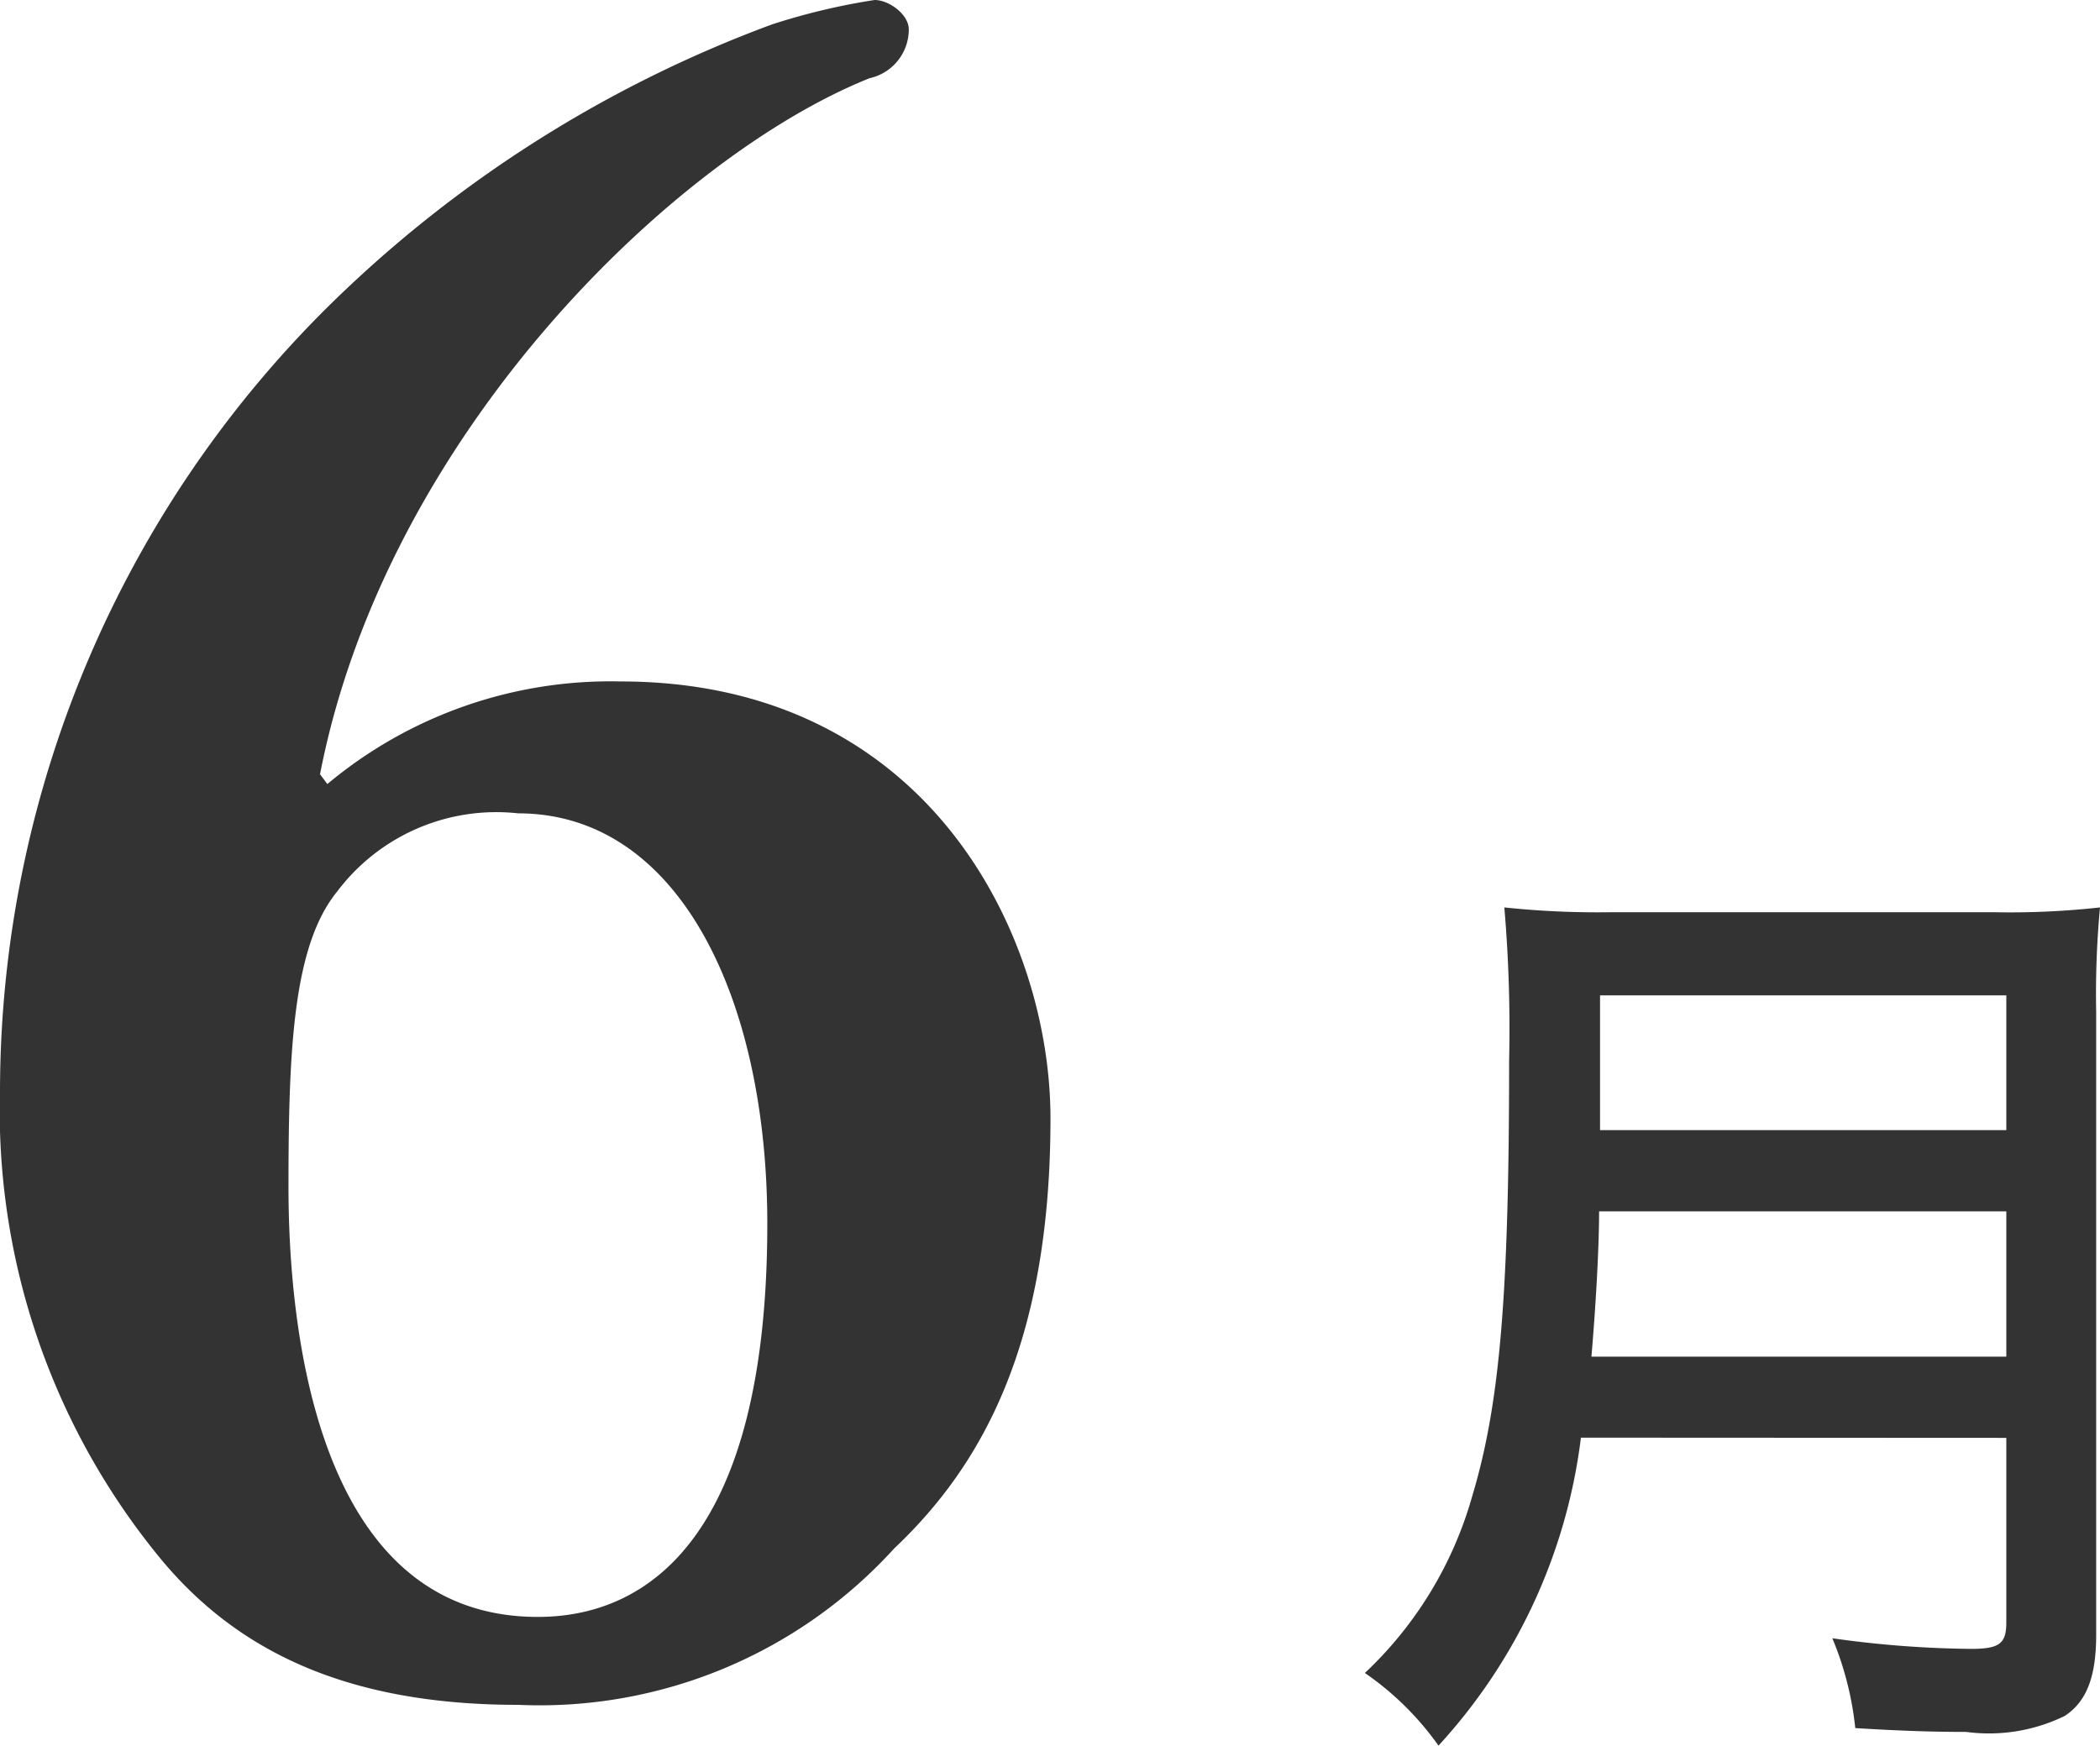
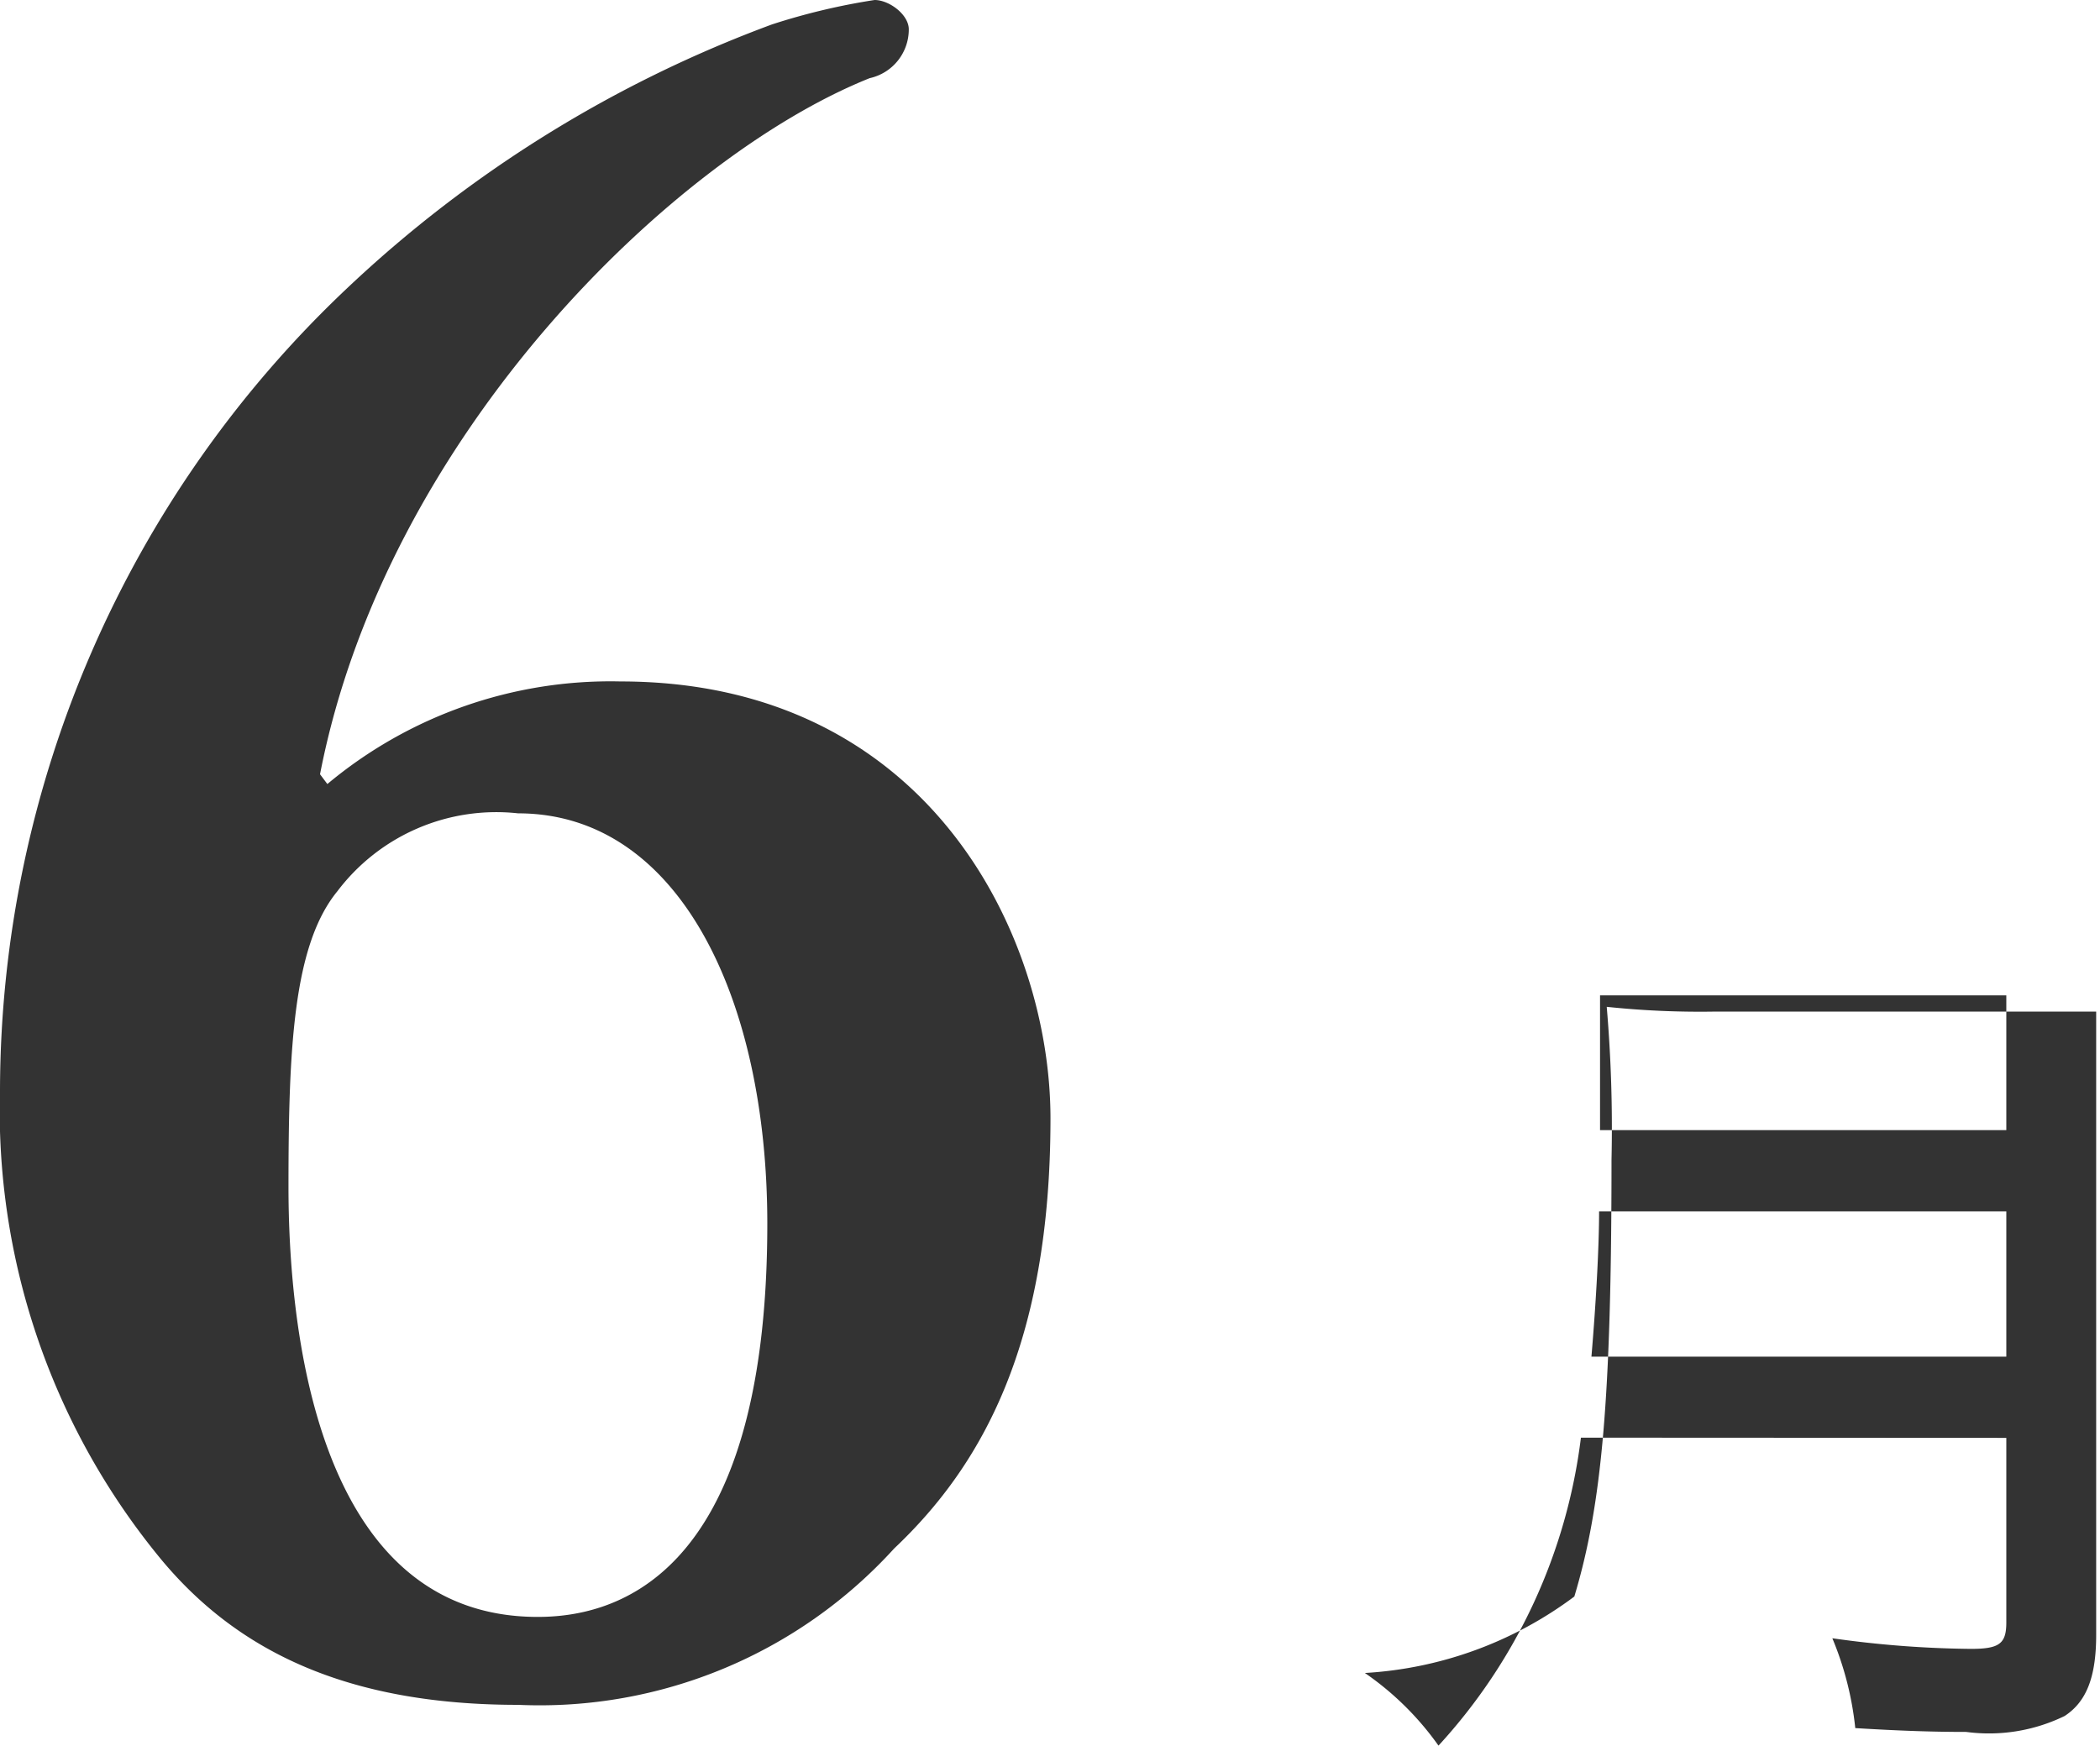
<svg xmlns="http://www.w3.org/2000/svg" width="39.542" height="32.876" viewBox="0 0 39.542 32.876">
-   <path id="パス_672" data-name="パス 672" d="M-30.972-18.584a8.311,8.311,0,0,0-5.52,1.932l-.138-.184c1.242-6.394,6.67-11.638,10.35-13.11a.939.939,0,0,0,.736-.92c0-.276-.368-.552-.644-.552a12.271,12.271,0,0,0-1.932.46,23.508,23.508,0,0,0-8,4.968A20.827,20.827,0,0,0-42.656-10.9a13.287,13.287,0,0,0,2.944,8.74C-38.24-.322-36.124.69-32.9.69A9.022,9.022,0,0,0-25.82-2.254c1.656-1.564,2.944-3.864,2.944-8.1C-22.876-13.8-25.176-18.584-30.972-18.584ZM-32.9-16.1c3.036,0,4.692,3.5,4.692,7.728,0,6.854-3.036,7.406-4.324,7.406-4.232,0-4.692-5.612-4.692-8.1,0-2.622.092-4.554.92-5.566A3.751,3.751,0,0,1-32.9-16.1ZM-4.878-4.338V-.864c0,.4-.126.5-.666.5a19.662,19.662,0,0,1-2.61-.2,6,6,0,0,1,.432,1.692c.882.054,1.494.072,2.088.072A3.251,3.251,0,0,0-3.78.9c.414-.27.594-.738.594-1.53V-12.366a17.507,17.507,0,0,1,.072-1.962,15.375,15.375,0,0,1-2,.09h-7.2a16.736,16.736,0,0,1-2.016-.09,26.793,26.793,0,0,1,.09,2.88c0,4.482-.18,6.5-.7,8.226A7.284,7.284,0,0,1-16.956.09,5.556,5.556,0,0,1-15.57,1.458a10.463,10.463,0,0,0,2.682-5.8Zm-7.812-1.53c.09-1.062.144-2.088.144-2.736h7.668v2.736Zm.162-4.266v-2.538h7.65v2.538Z" transform="translate(42.656 31.418)" fill="#333" />
+   <path id="パス_672" data-name="パス 672" d="M-30.972-18.584a8.311,8.311,0,0,0-5.52,1.932l-.138-.184c1.242-6.394,6.67-11.638,10.35-13.11a.939.939,0,0,0,.736-.92c0-.276-.368-.552-.644-.552a12.271,12.271,0,0,0-1.932.46,23.508,23.508,0,0,0-8,4.968A20.827,20.827,0,0,0-42.656-10.9a13.287,13.287,0,0,0,2.944,8.74C-38.24-.322-36.124.69-32.9.69A9.022,9.022,0,0,0-25.82-2.254c1.656-1.564,2.944-3.864,2.944-8.1C-22.876-13.8-25.176-18.584-30.972-18.584ZM-32.9-16.1c3.036,0,4.692,3.5,4.692,7.728,0,6.854-3.036,7.406-4.324,7.406-4.232,0-4.692-5.612-4.692-8.1,0-2.622.092-4.554.92-5.566A3.751,3.751,0,0,1-32.9-16.1ZM-4.878-4.338V-.864c0,.4-.126.5-.666.5a19.662,19.662,0,0,1-2.61-.2,6,6,0,0,1,.432,1.692c.882.054,1.494.072,2.088.072A3.251,3.251,0,0,0-3.78.9c.414-.27.594-.738.594-1.53V-12.366h-7.2a16.736,16.736,0,0,1-2.016-.09,26.793,26.793,0,0,1,.09,2.88c0,4.482-.18,6.5-.7,8.226A7.284,7.284,0,0,1-16.956.09,5.556,5.556,0,0,1-15.57,1.458a10.463,10.463,0,0,0,2.682-5.8Zm-7.812-1.53c.09-1.062.144-2.088.144-2.736h7.668v2.736Zm.162-4.266v-2.538h7.65v2.538Z" transform="translate(42.656 31.418)" fill="#333" />
</svg>